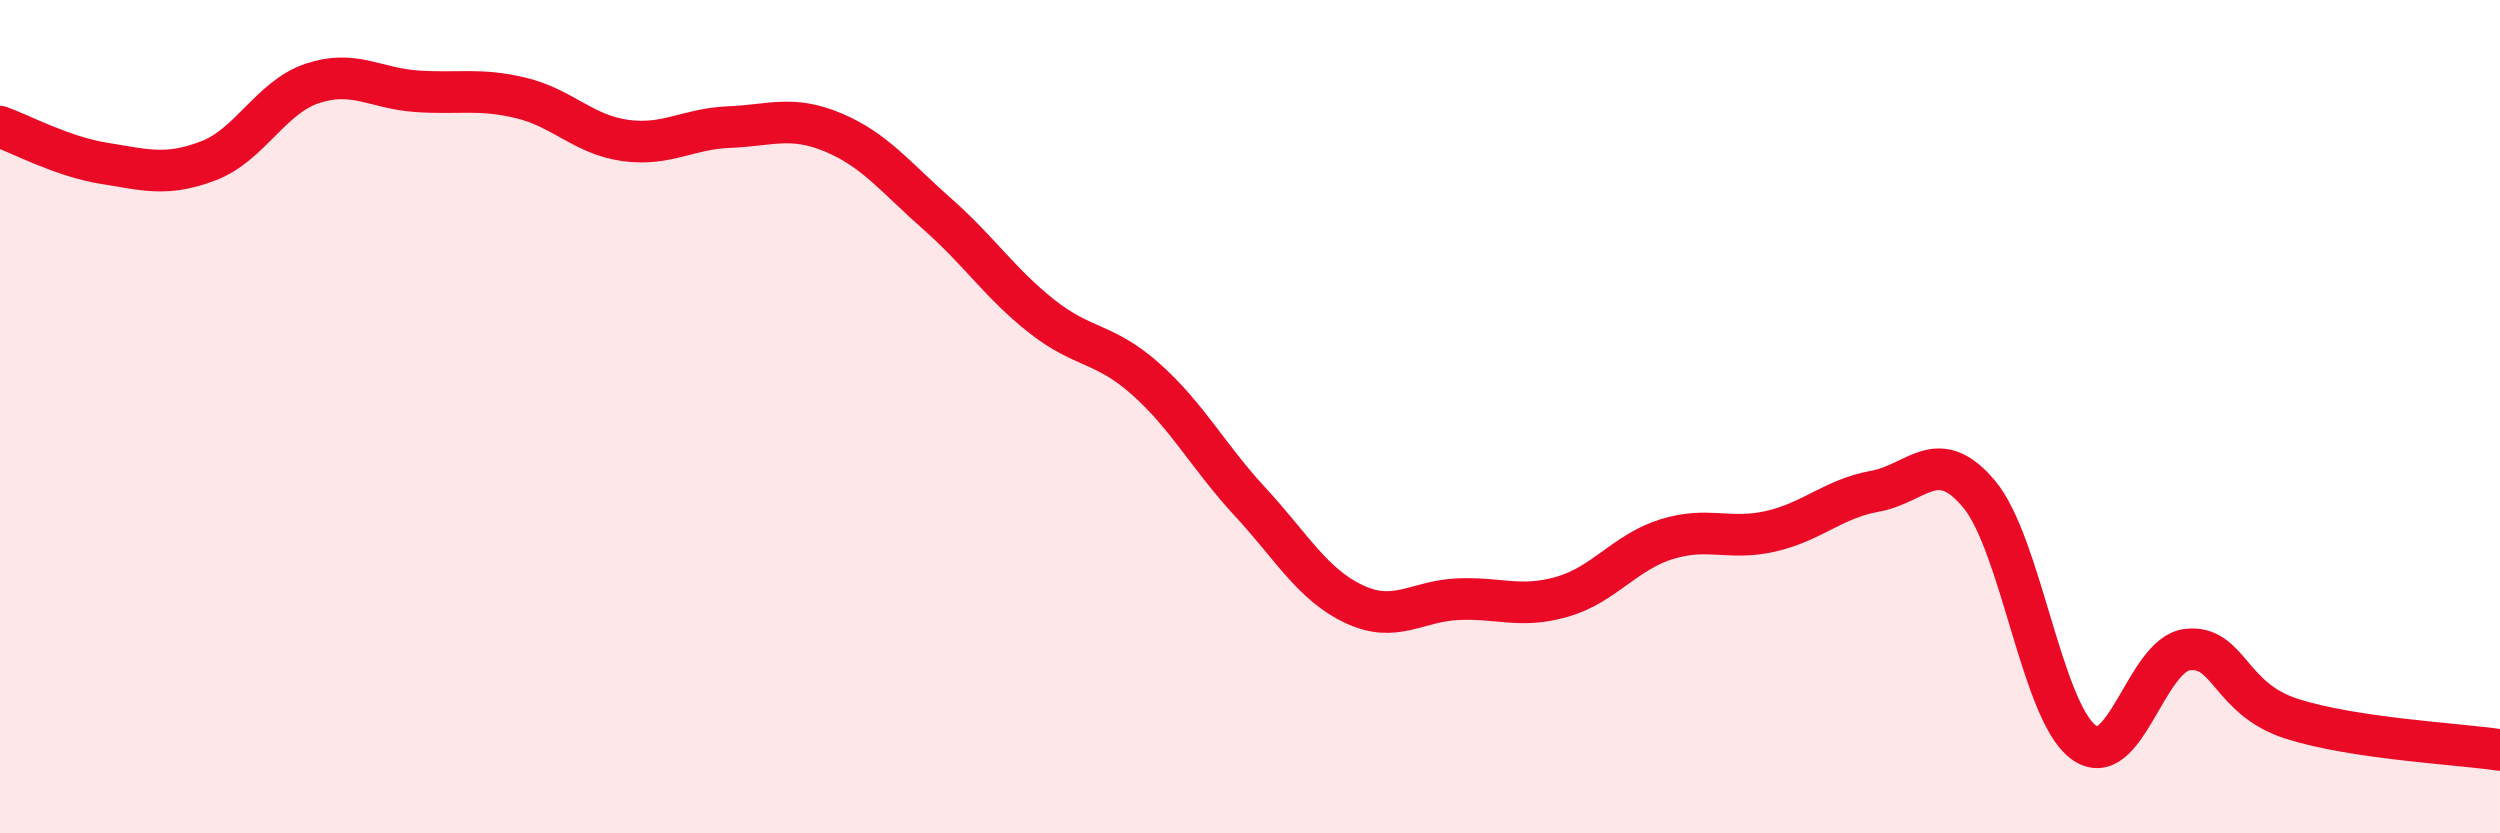
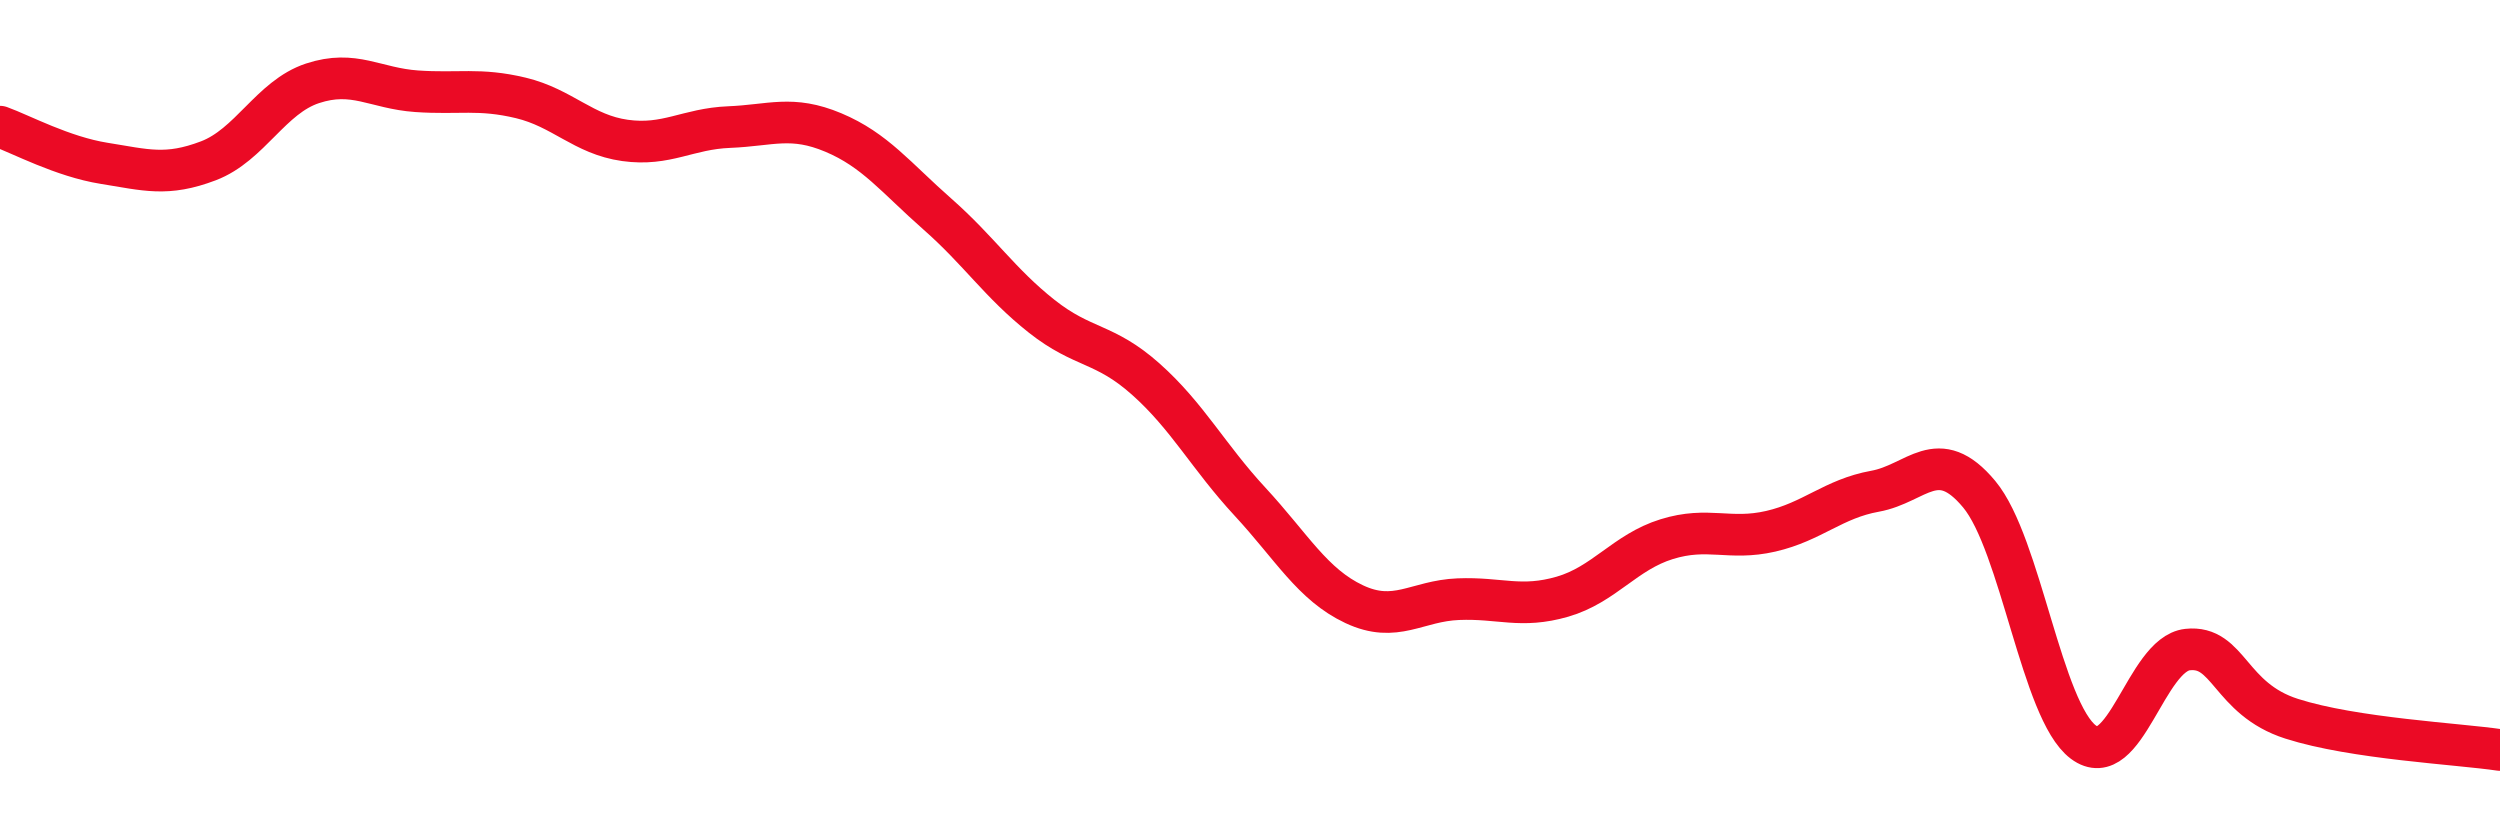
<svg xmlns="http://www.w3.org/2000/svg" width="60" height="20" viewBox="0 0 60 20">
-   <path d="M 0,3.04 C 0.5,3.22 1.5,3.76 2.5,3.92 C 3.5,4.08 4,4.24 5,3.86 C 6,3.48 6.5,2.33 7.5,2 C 8.5,1.67 9,2.12 10,2.19 C 11,2.26 11.5,2.11 12.5,2.35 C 13.5,2.59 14,3.23 15,3.37 C 16,3.51 16.5,3.09 17.5,3.05 C 18.5,3.01 19,2.76 20,3.18 C 21,3.6 21.5,4.26 22.5,5.14 C 23.5,6.02 24,6.8 25,7.59 C 26,8.38 26.5,8.21 27.5,9.1 C 28.5,9.99 29,10.96 30,12.04 C 31,13.12 31.5,14.03 32.5,14.5 C 33.5,14.97 34,14.42 35,14.38 C 36,14.34 36.5,14.61 37.5,14.32 C 38.5,14.03 39,13.25 40,12.94 C 41,12.63 41.5,12.98 42.5,12.75 C 43.5,12.52 44,11.97 45,11.79 C 46,11.61 46.5,10.66 47.5,11.86 C 48.5,13.06 49,17.06 50,17.81 C 51,18.56 51.5,15.7 52.5,15.59 C 53.5,15.48 53.5,16.77 55,17.25 C 56.5,17.73 59,17.85 60,18L60 20L0 20Z" fill="#EB0A25" opacity="0.1" stroke-linecap="round" stroke-linejoin="round" />
  <path d="M 0,3.04 C 0.5,3.22 1.5,3.76 2.5,3.92 C 3.5,4.08 4,4.24 5,3.86 C 6,3.48 6.5,2.33 7.5,2 C 8.5,1.67 9,2.12 10,2.19 C 11,2.26 11.5,2.11 12.5,2.35 C 13.5,2.59 14,3.23 15,3.37 C 16,3.51 16.5,3.09 17.5,3.05 C 18.5,3.01 19,2.76 20,3.18 C 21,3.6 21.5,4.26 22.5,5.14 C 23.5,6.02 24,6.8 25,7.59 C 26,8.38 26.5,8.21 27.5,9.1 C 28.5,9.99 29,10.96 30,12.04 C 31,13.12 31.5,14.03 32.5,14.5 C 33.5,14.97 34,14.42 35,14.38 C 36,14.34 36.5,14.61 37.5,14.32 C 38.5,14.03 39,13.25 40,12.94 C 41,12.63 41.5,12.98 42.5,12.75 C 43.5,12.52 44,11.97 45,11.79 C 46,11.61 46.5,10.66 47.5,11.86 C 48.5,13.06 49,17.06 50,17.81 C 51,18.56 51.5,15.7 52.5,15.59 C 53.5,15.48 53.5,16.77 55,17.25 C 56.5,17.73 59,17.85 60,18" stroke="#EB0A25" stroke-width="1" fill="none" stroke-linecap="round" stroke-linejoin="round" />
</svg>